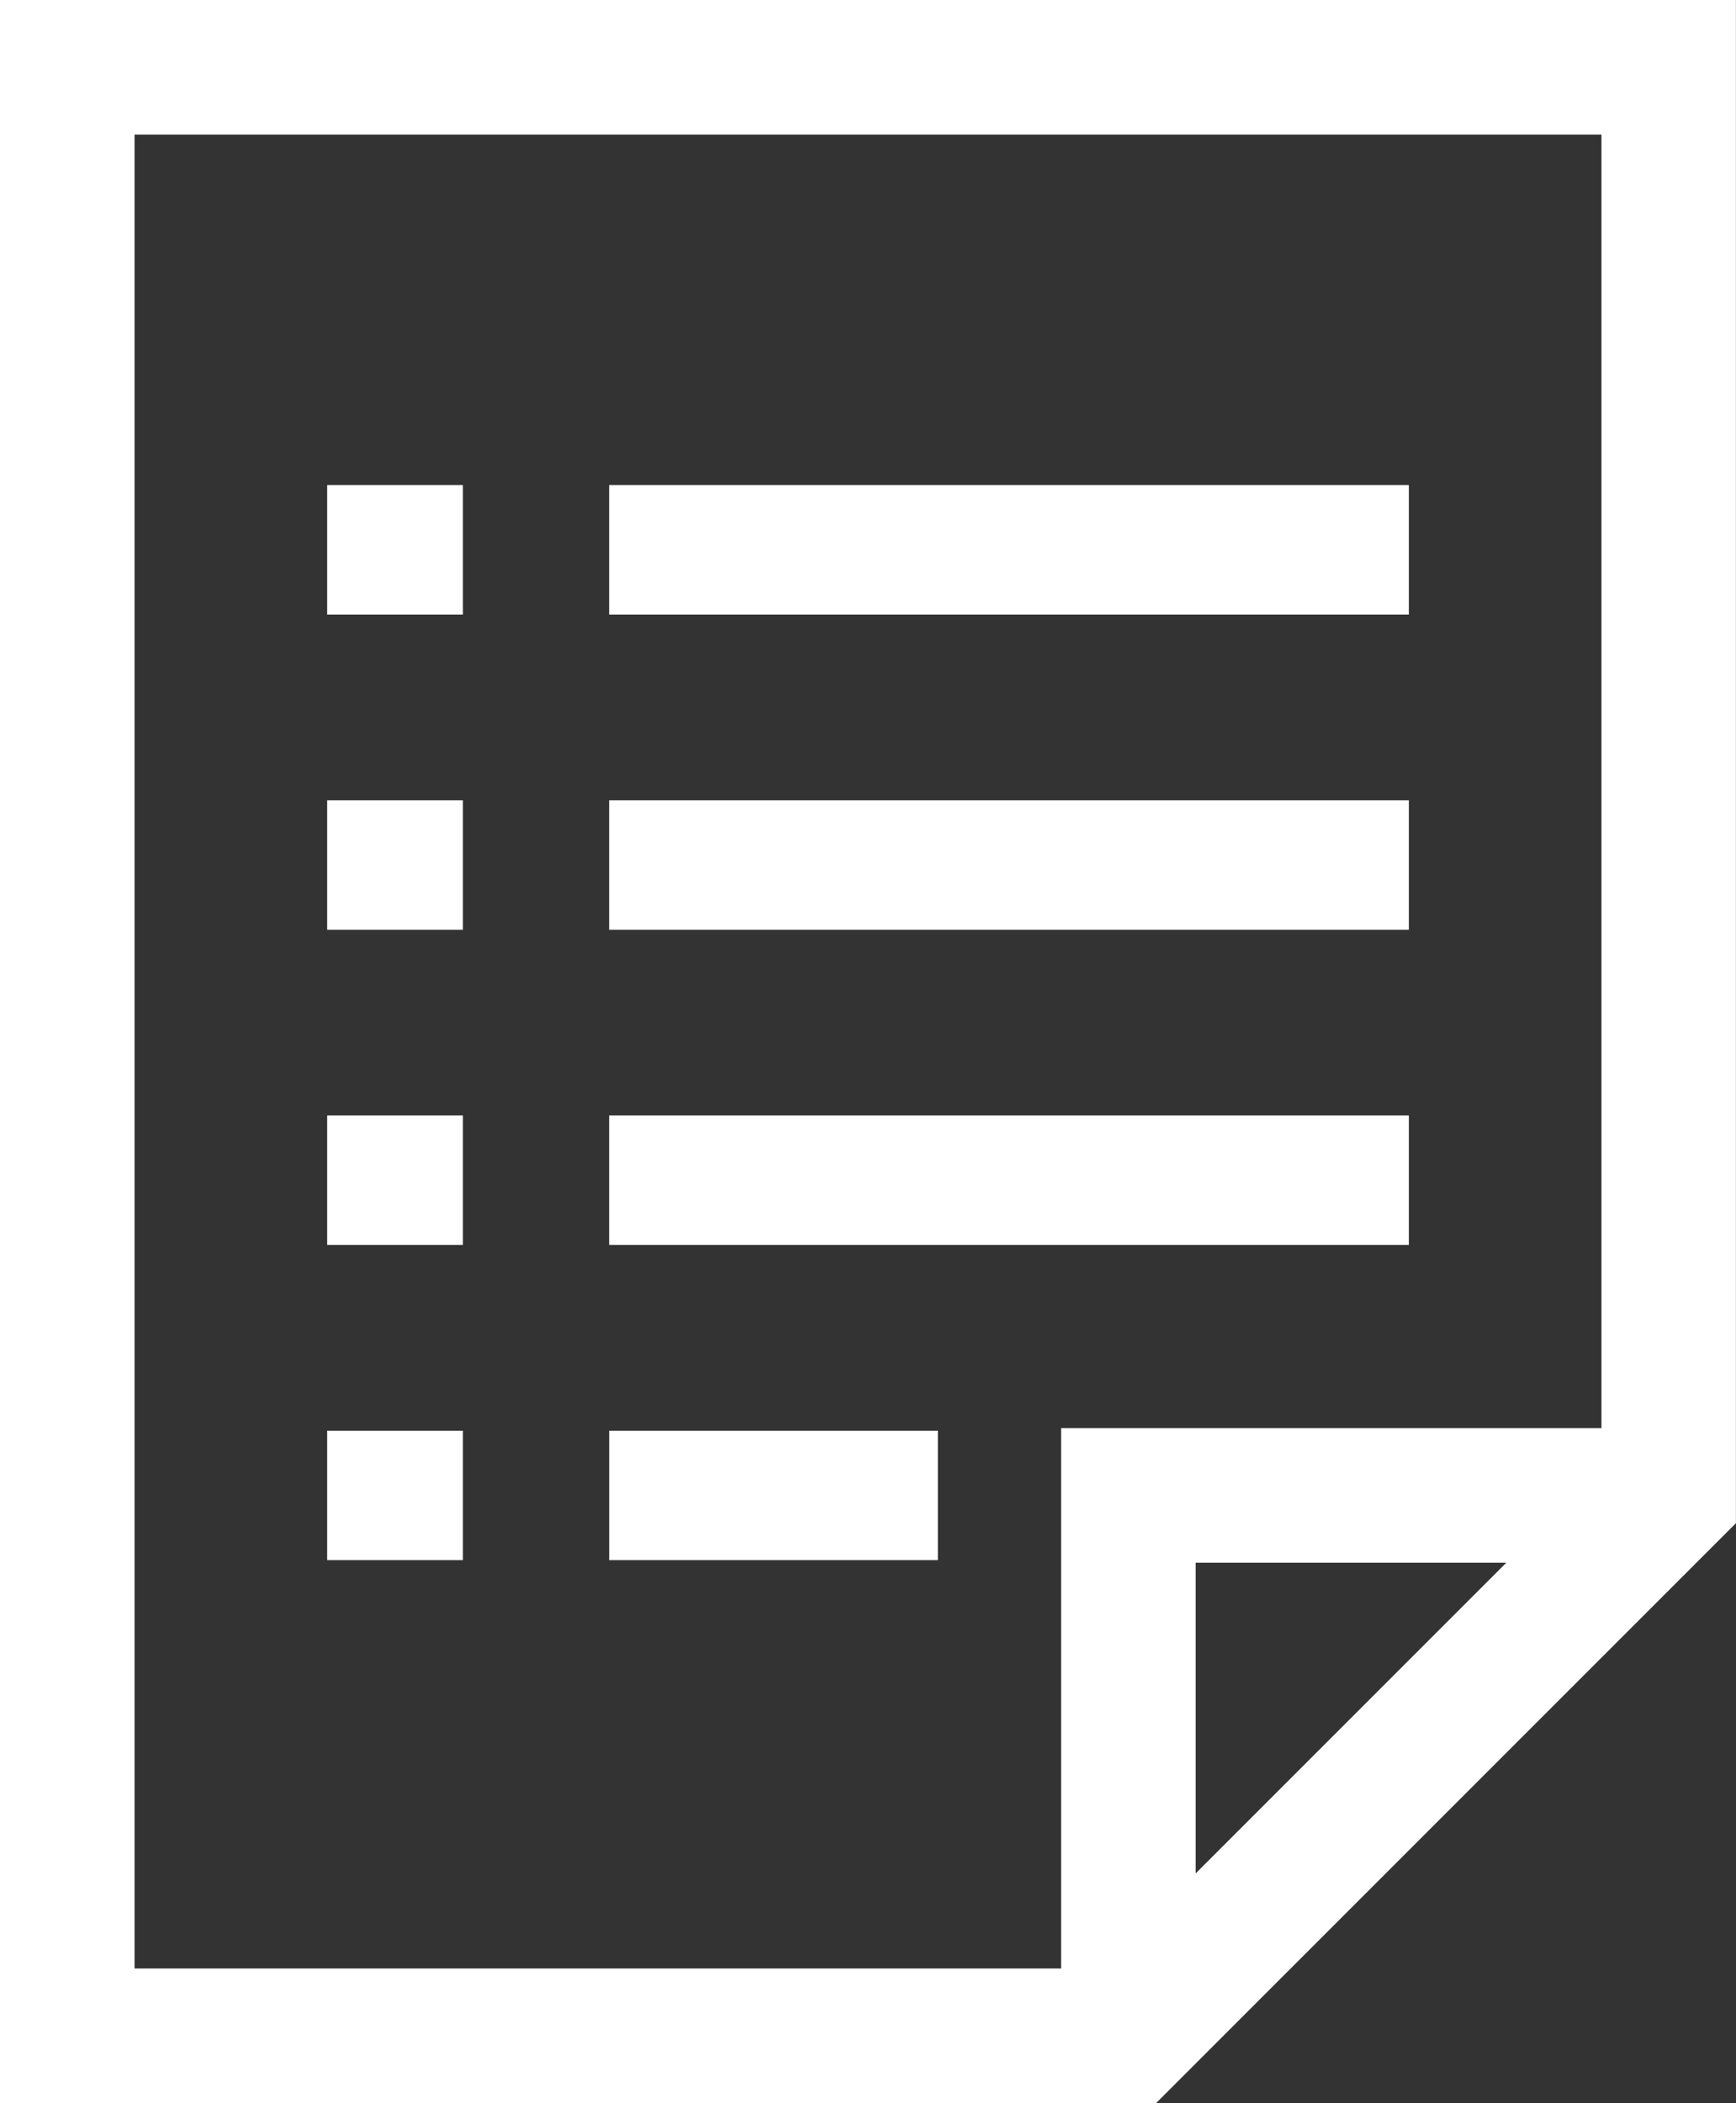
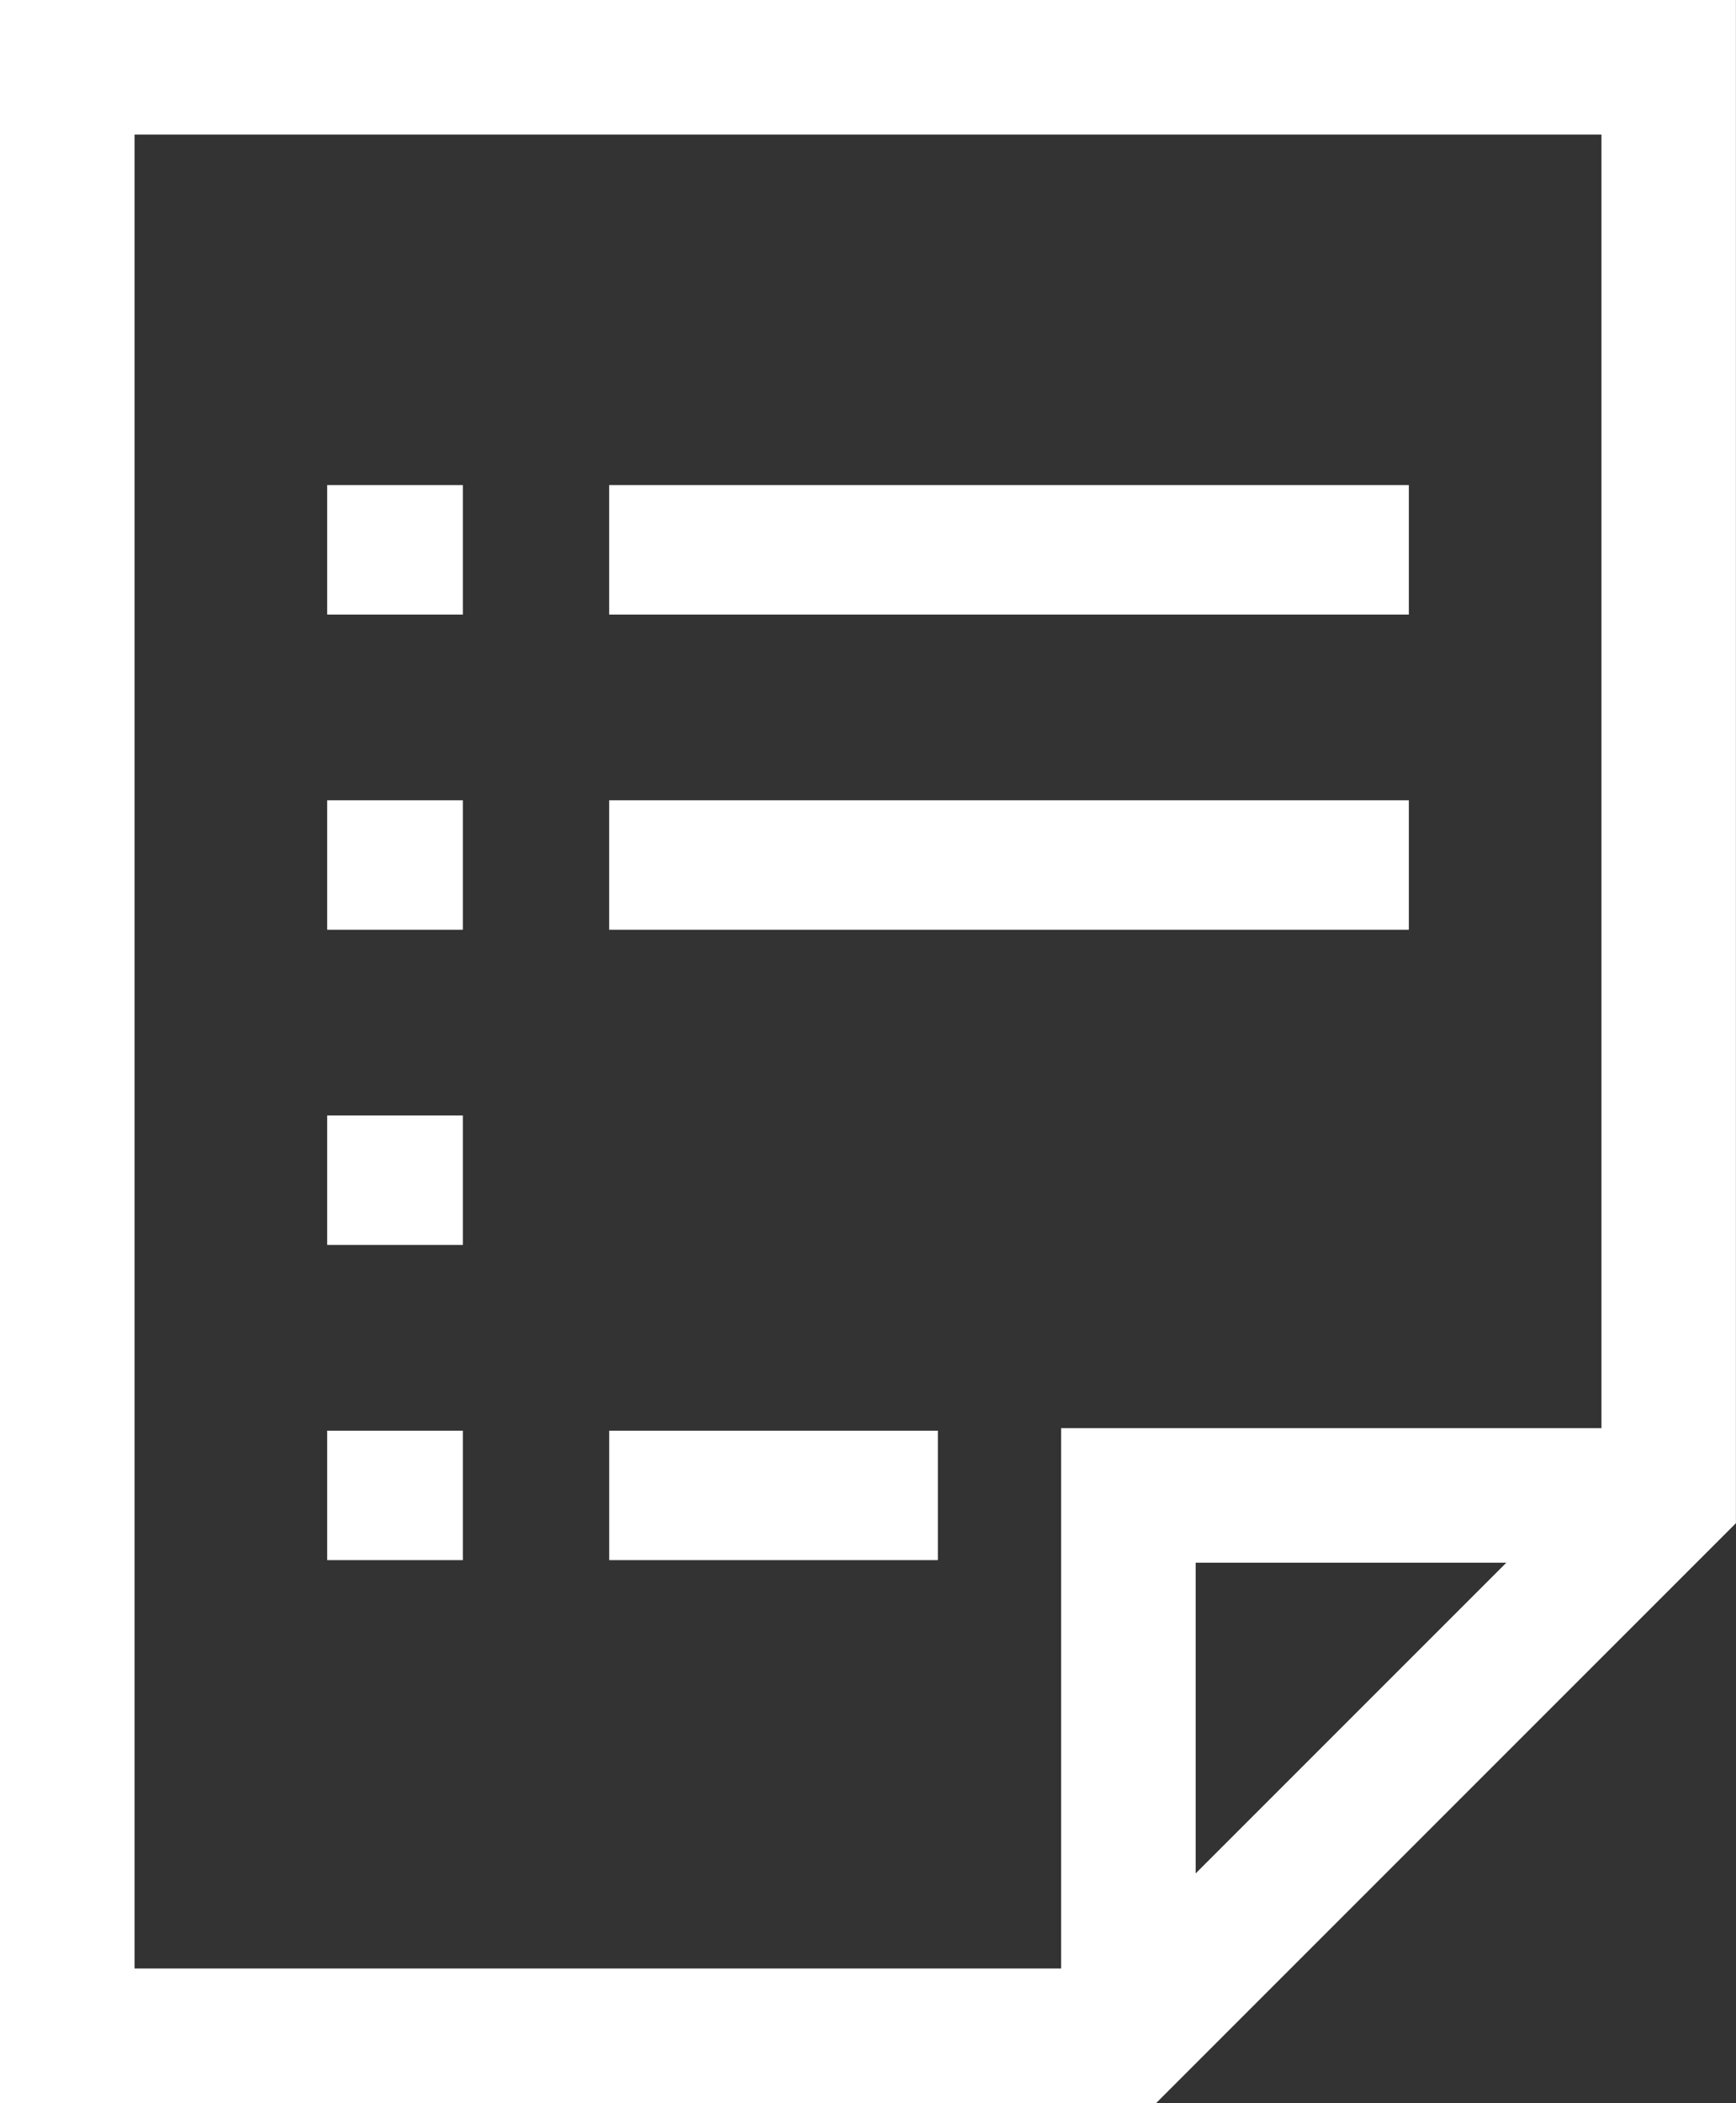
<svg xmlns="http://www.w3.org/2000/svg" width="66.875" height="81.004" viewBox="0 0 66.875 81.004">
  <rect x="0" y="0" width="66.875" height="81.004" fill="#333333" stroke="none" />
  <g id="グループ_190" data-name="グループ 190" transform="translate(-686.561 -266.184)">
    <path id="パス_137" data-name="パス 137" d="M686.561,228.182v81H731.1l22.333-22.333V228.182Zm5.183,5.183h56.509v49.823H727.438V304H691.744Zm52.844,55.006-11.967,11.967V288.371Z" transform="translate(0 38.002)" fill="#fff" />
    <rect id="長方形_120" data-name="長方形 120" width="5.226" height="4.987" transform="translate(699.165 284.868)" fill="#fff" />
    <rect id="長方形_121" data-name="長方形 121" width="5.226" height="4.986" transform="translate(699.165 297.008)" fill="#fff" />
    <rect id="長方形_122" data-name="長方形 122" width="5.226" height="4.986" transform="translate(699.165 309.148)" fill="#fff" />
    <rect id="長方形_123" data-name="長方形 123" width="5.226" height="4.986" transform="translate(699.165 321.288)" fill="#fff" />
    <rect id="長方形_124" data-name="長方形 124" width="30.805" height="4.987" transform="translate(710.028 284.868)" fill="#fff" />
    <rect id="長方形_125" data-name="長方形 125" width="30.805" height="4.986" transform="translate(710.028 297.008)" fill="#fff" />
-     <rect id="長方形_126" data-name="長方形 126" width="30.805" height="4.986" transform="translate(710.028 309.148)" fill="#fff" />
    <rect id="長方形_127" data-name="長方形 127" width="12.661" height="4.986" transform="translate(710.029 321.288)" fill="#fff" />
  </g>
</svg>